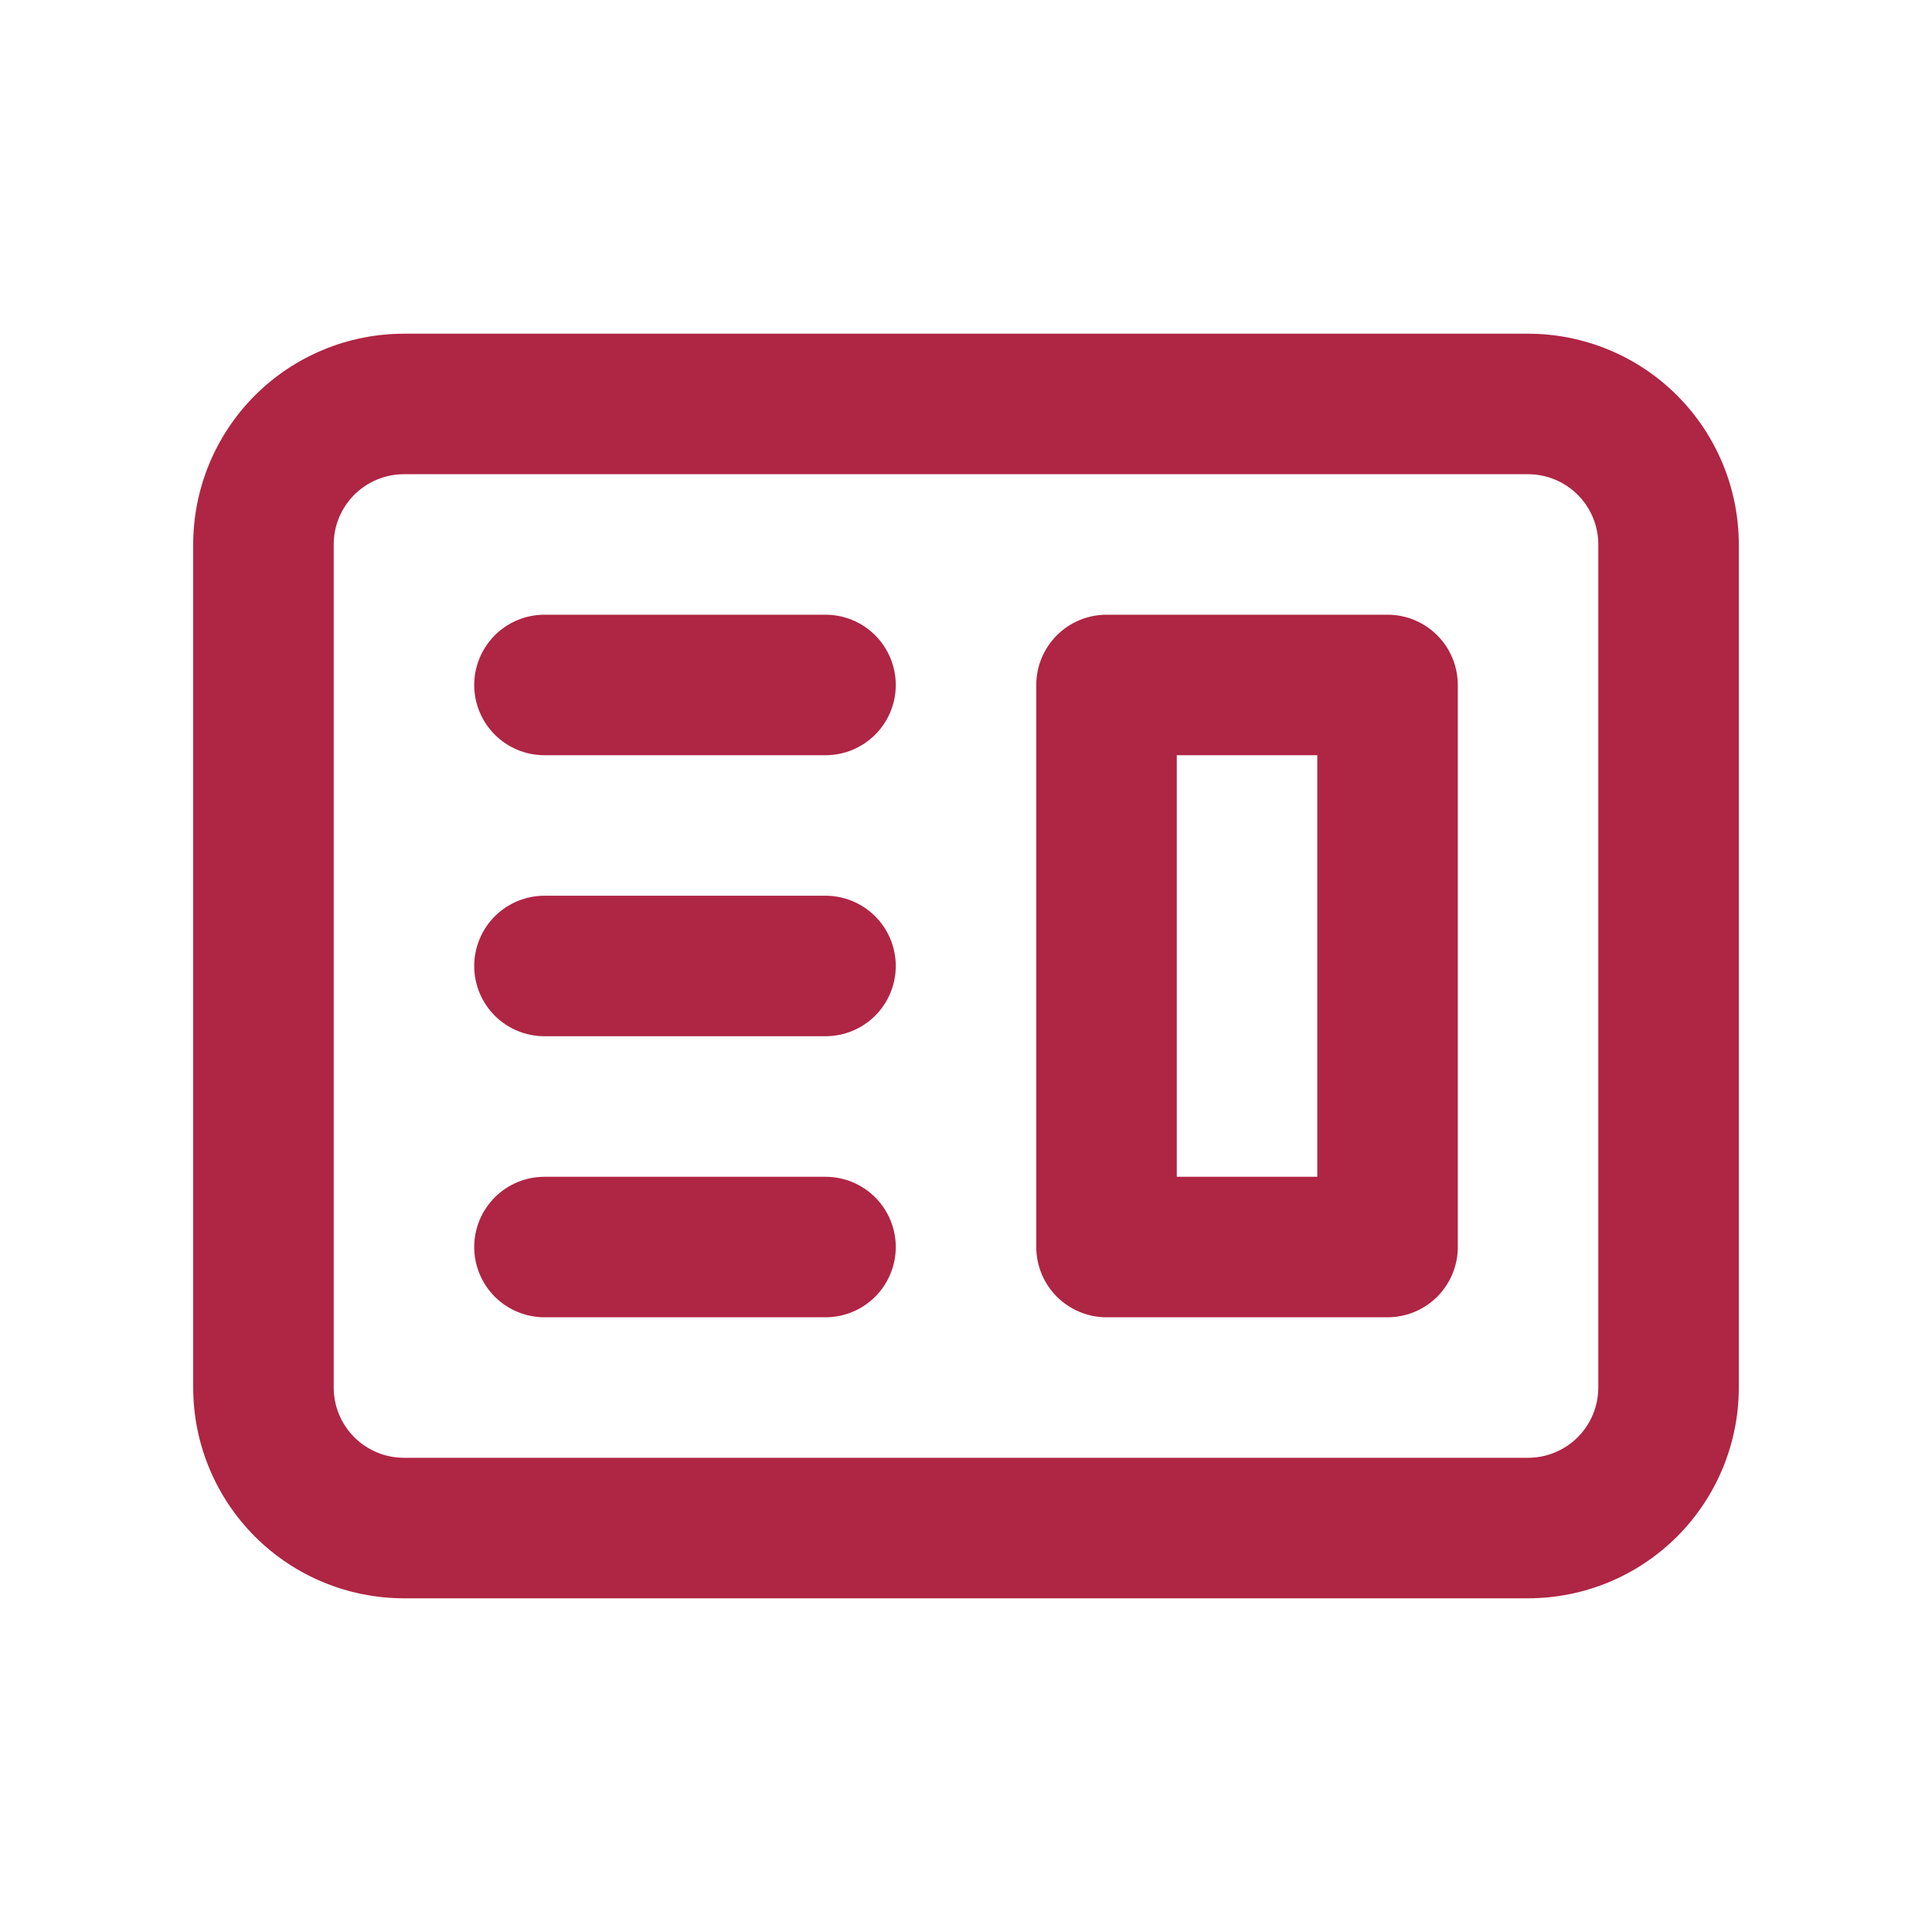
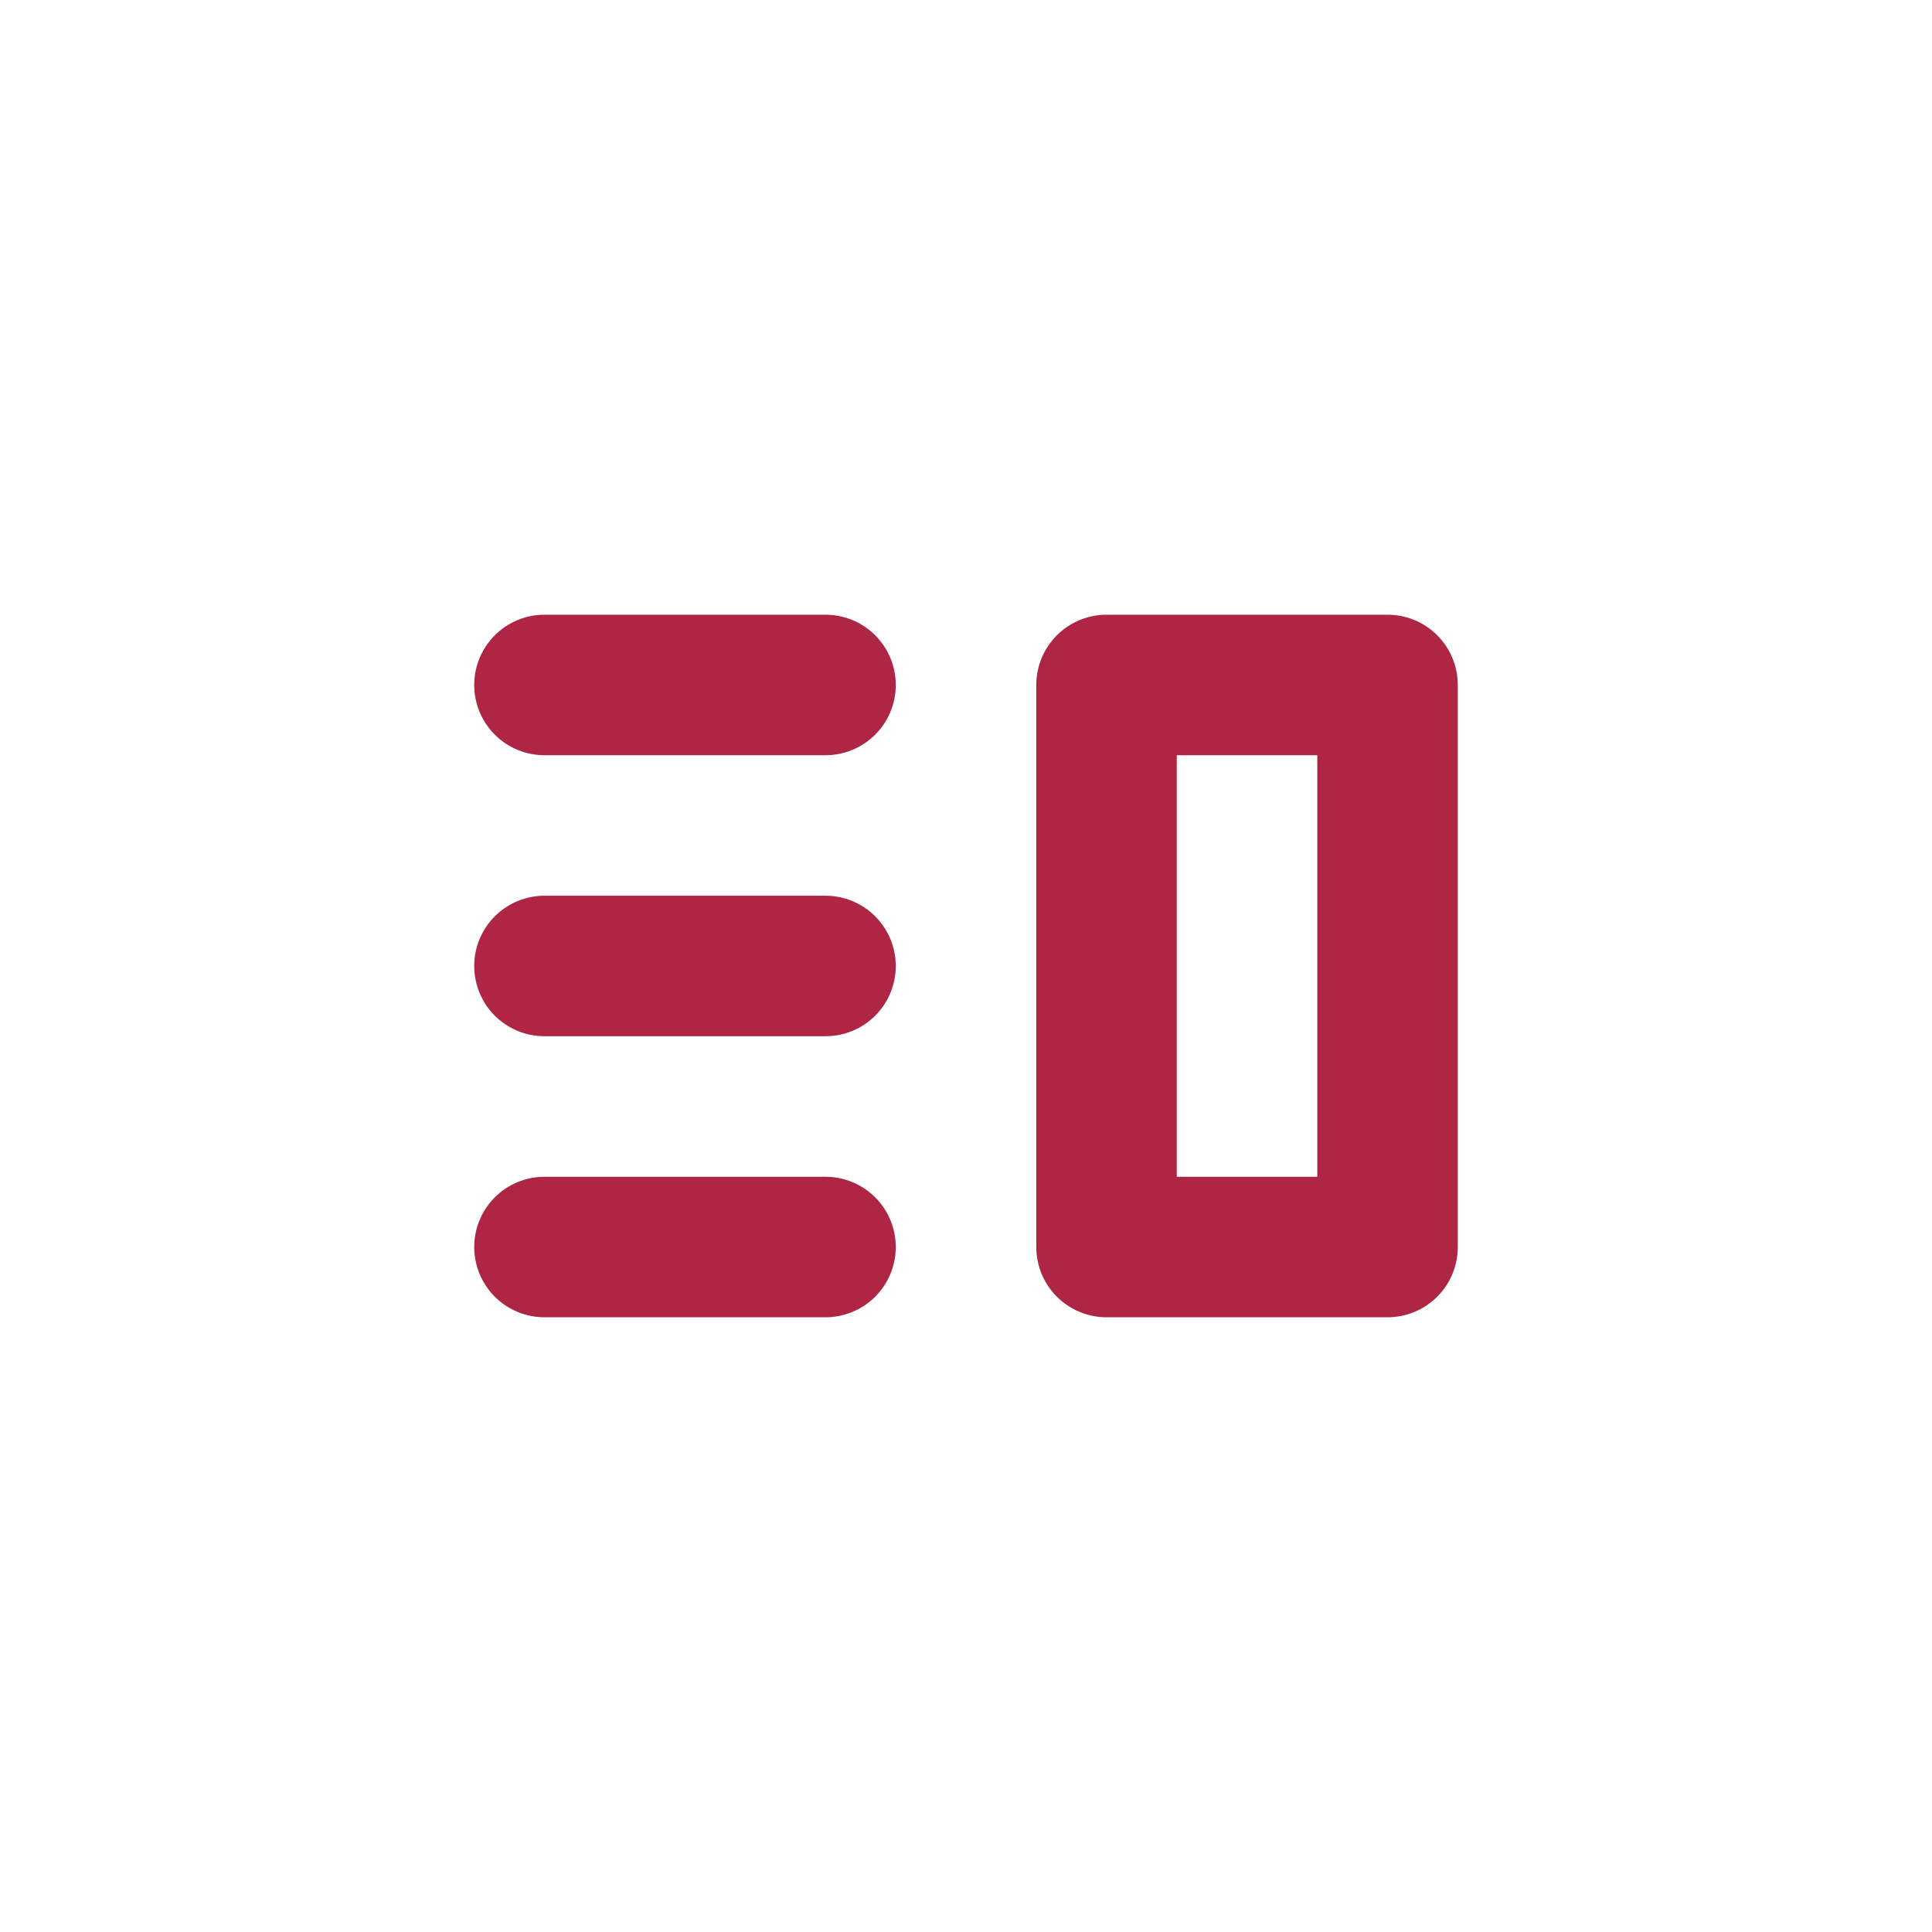
<svg xmlns="http://www.w3.org/2000/svg" width="40" height="40" viewBox="0 0 40 40" fill="none">
  <path fill-rule="evenodd" clip-rule="evenodd" d="M22.91 12.727C22.524 12.727 22.154 12.88 21.881 13.153C21.608 13.426 21.455 13.796 21.455 14.182V25.818C21.455 26.204 21.608 26.574 21.881 26.847C22.154 27.119 22.524 27.273 22.91 27.273H28.728C29.114 27.273 29.483 27.119 29.756 26.847C30.029 26.574 30.182 26.204 30.182 25.818V14.182C30.182 13.796 30.029 13.426 29.756 13.153C29.483 12.88 29.114 12.727 28.728 12.727H22.91ZM27.273 15.636H24.364V24.364H27.273V15.636Z" fill="#AF2544" />
  <path d="M11.273 12.727C10.887 12.727 10.517 12.88 10.244 13.153C9.972 13.426 9.818 13.796 9.818 14.182C9.818 14.568 9.972 14.938 10.244 15.21C10.517 15.483 10.887 15.636 11.273 15.636H17.091C17.477 15.636 17.847 15.483 18.12 15.21C18.392 14.938 18.546 14.568 18.546 14.182C18.546 13.796 18.392 13.426 18.12 13.153C17.847 12.88 17.477 12.727 17.091 12.727H11.273ZM11.273 18.545C10.887 18.545 10.517 18.699 10.244 18.971C9.972 19.244 9.818 19.614 9.818 20C9.818 20.386 9.972 20.756 10.244 21.029C10.517 21.301 10.887 21.454 11.273 21.454H17.091C17.477 21.454 17.847 21.301 18.12 21.029C18.392 20.756 18.546 20.386 18.546 20C18.546 19.614 18.392 19.244 18.12 18.971C17.847 18.699 17.477 18.545 17.091 18.545H11.273ZM9.818 25.818C9.818 25.432 9.972 25.062 10.244 24.79C10.517 24.517 10.887 24.364 11.273 24.364H17.091C17.477 24.364 17.847 24.517 18.12 24.79C18.392 25.062 18.546 25.432 18.546 25.818C18.546 26.204 18.392 26.574 18.12 26.847C17.847 27.119 17.477 27.273 17.091 27.273H11.273C10.887 27.273 10.517 27.119 10.244 26.847C9.972 26.574 9.818 26.204 9.818 25.818Z" fill="#AF2544" />
-   <path fill-rule="evenodd" clip-rule="evenodd" d="M8.364 6.909C7.206 6.909 6.096 7.369 5.278 8.187C4.46 9.006 4 10.115 4 11.273V28.727C4 29.885 4.46 30.994 5.278 31.813C6.096 32.631 7.206 33.091 8.364 33.091H31.636C32.794 33.091 33.904 32.631 34.722 31.813C35.54 30.994 36 29.885 36 28.727V11.273C36 10.115 35.54 9.006 34.722 8.187C33.904 7.369 32.794 6.909 31.636 6.909H8.364ZM31.636 9.818H8.364C7.978 9.818 7.608 9.971 7.335 10.244C7.062 10.517 6.909 10.887 6.909 11.273V28.727C6.909 29.113 7.062 29.483 7.335 29.756C7.608 30.029 7.978 30.182 8.364 30.182H31.636C32.022 30.182 32.392 30.029 32.665 29.756C32.938 29.483 33.091 29.113 33.091 28.727V11.273C33.091 10.887 32.938 10.517 32.665 10.244C32.392 9.971 32.022 9.818 31.636 9.818Z" fill="#AF2544" />
</svg>